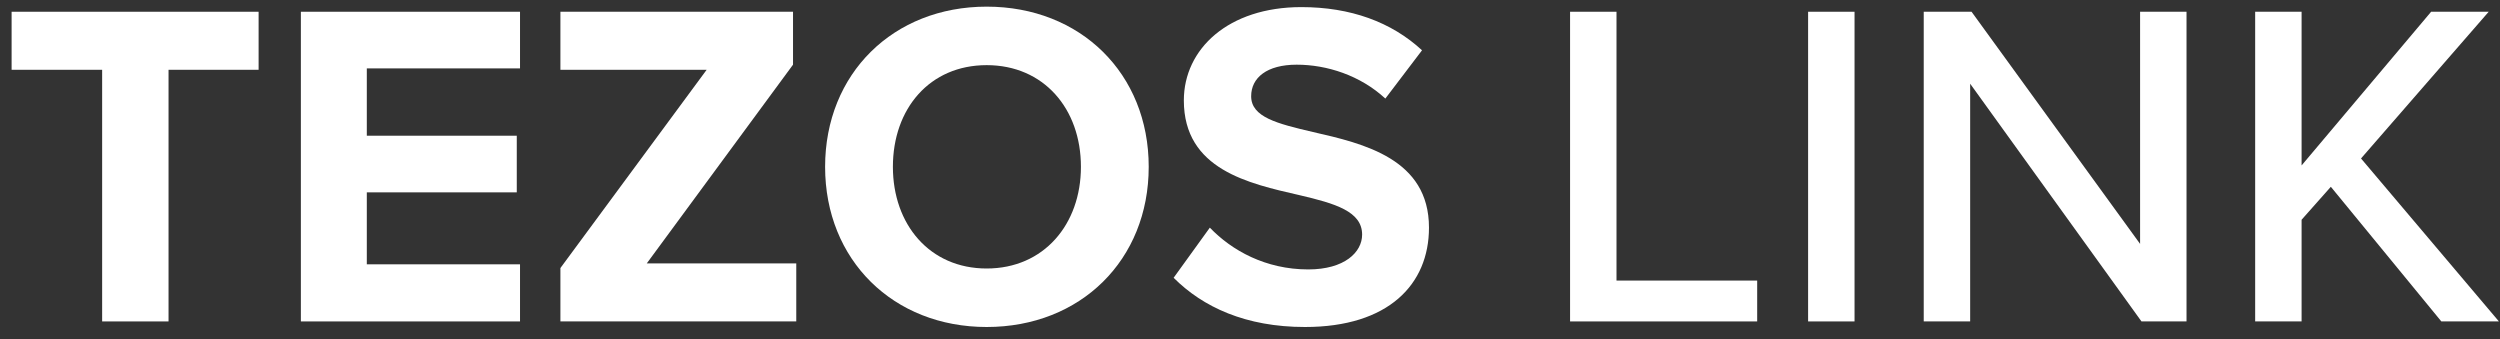
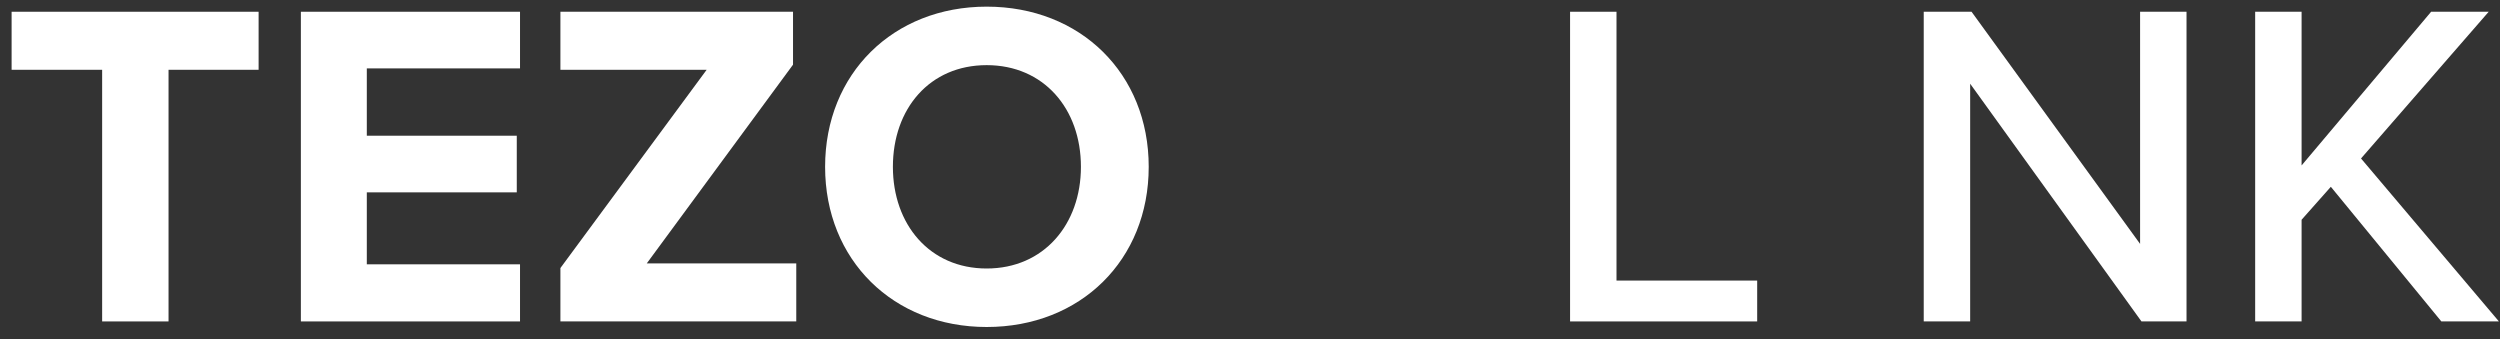
<svg xmlns="http://www.w3.org/2000/svg" width="140" height="19" viewBox="0 0 140 19" fill="none">
  <rect x="0" y="0" width="140" height="19" fill="#333333" stroke="none" />
  <path d="M5.72 18H9.438V3.908H14.482V0.658H0.65V3.908H5.72V18Z" fill="white" />
  <path d="M16.849 18H29.121V14.802H20.541V10.772H28.939V7.6H20.541V3.83H29.121V0.658H16.849V18Z" fill="white" />
  <path d="M31.383 18H44.591V14.75H36.219L44.409 3.622V0.658H31.383V3.908H39.573L31.383 15.01V18Z" fill="white" />
  <path d="M46.206 9.342C46.206 14.568 50.028 18.312 55.254 18.312C60.506 18.312 64.328 14.568 64.328 9.342C64.328 4.116 60.506 0.372 55.254 0.372C50.028 0.372 46.206 4.116 46.206 9.342ZM60.532 9.342C60.532 12.566 58.452 15.036 55.254 15.036C52.056 15.036 50.002 12.566 50.002 9.342C50.002 6.092 52.056 3.648 55.254 3.648C58.452 3.648 60.532 6.092 60.532 9.342Z" fill="white" />
-   <path d="M65.723 15.556C67.361 17.194 69.753 18.312 73.081 18.312C77.761 18.312 80.023 15.92 80.023 12.748C80.023 8.9 76.383 8.042 73.523 7.392C71.521 6.924 70.065 6.56 70.065 5.39C70.065 4.35 70.949 3.622 72.613 3.622C74.303 3.622 76.175 4.22 77.579 5.52L79.633 2.816C77.917 1.23 75.629 0.398 72.873 0.398C68.791 0.398 66.295 2.738 66.295 5.624C66.295 9.498 69.935 10.278 72.769 10.928C74.771 11.396 76.279 11.838 76.279 13.138C76.279 14.126 75.291 15.088 73.263 15.088C70.871 15.088 68.973 14.022 67.751 12.748L65.723 15.556Z" fill="white" />
  <path d="M87.924 18H98.402V15.712H90.524V0.658H87.924V18Z" fill="white" />
-   <path d="M101.254 18H103.854V0.658H101.254V18Z" fill="white" />
+   <path d="M101.254 18V0.658H101.254V18Z" fill="white" />
  <path d="M119.923 18H122.445V0.658H119.845V13.658L110.407 0.658H107.729V18H110.329V4.688L119.923 18Z" fill="white" />
  <path d="M136.715 18H139.939L132.217 8.874L139.367 0.658H136.143L128.889 9.264V0.658H126.289V18H128.889V12.306L130.527 10.46L136.715 18Z" fill="white" />
</svg>